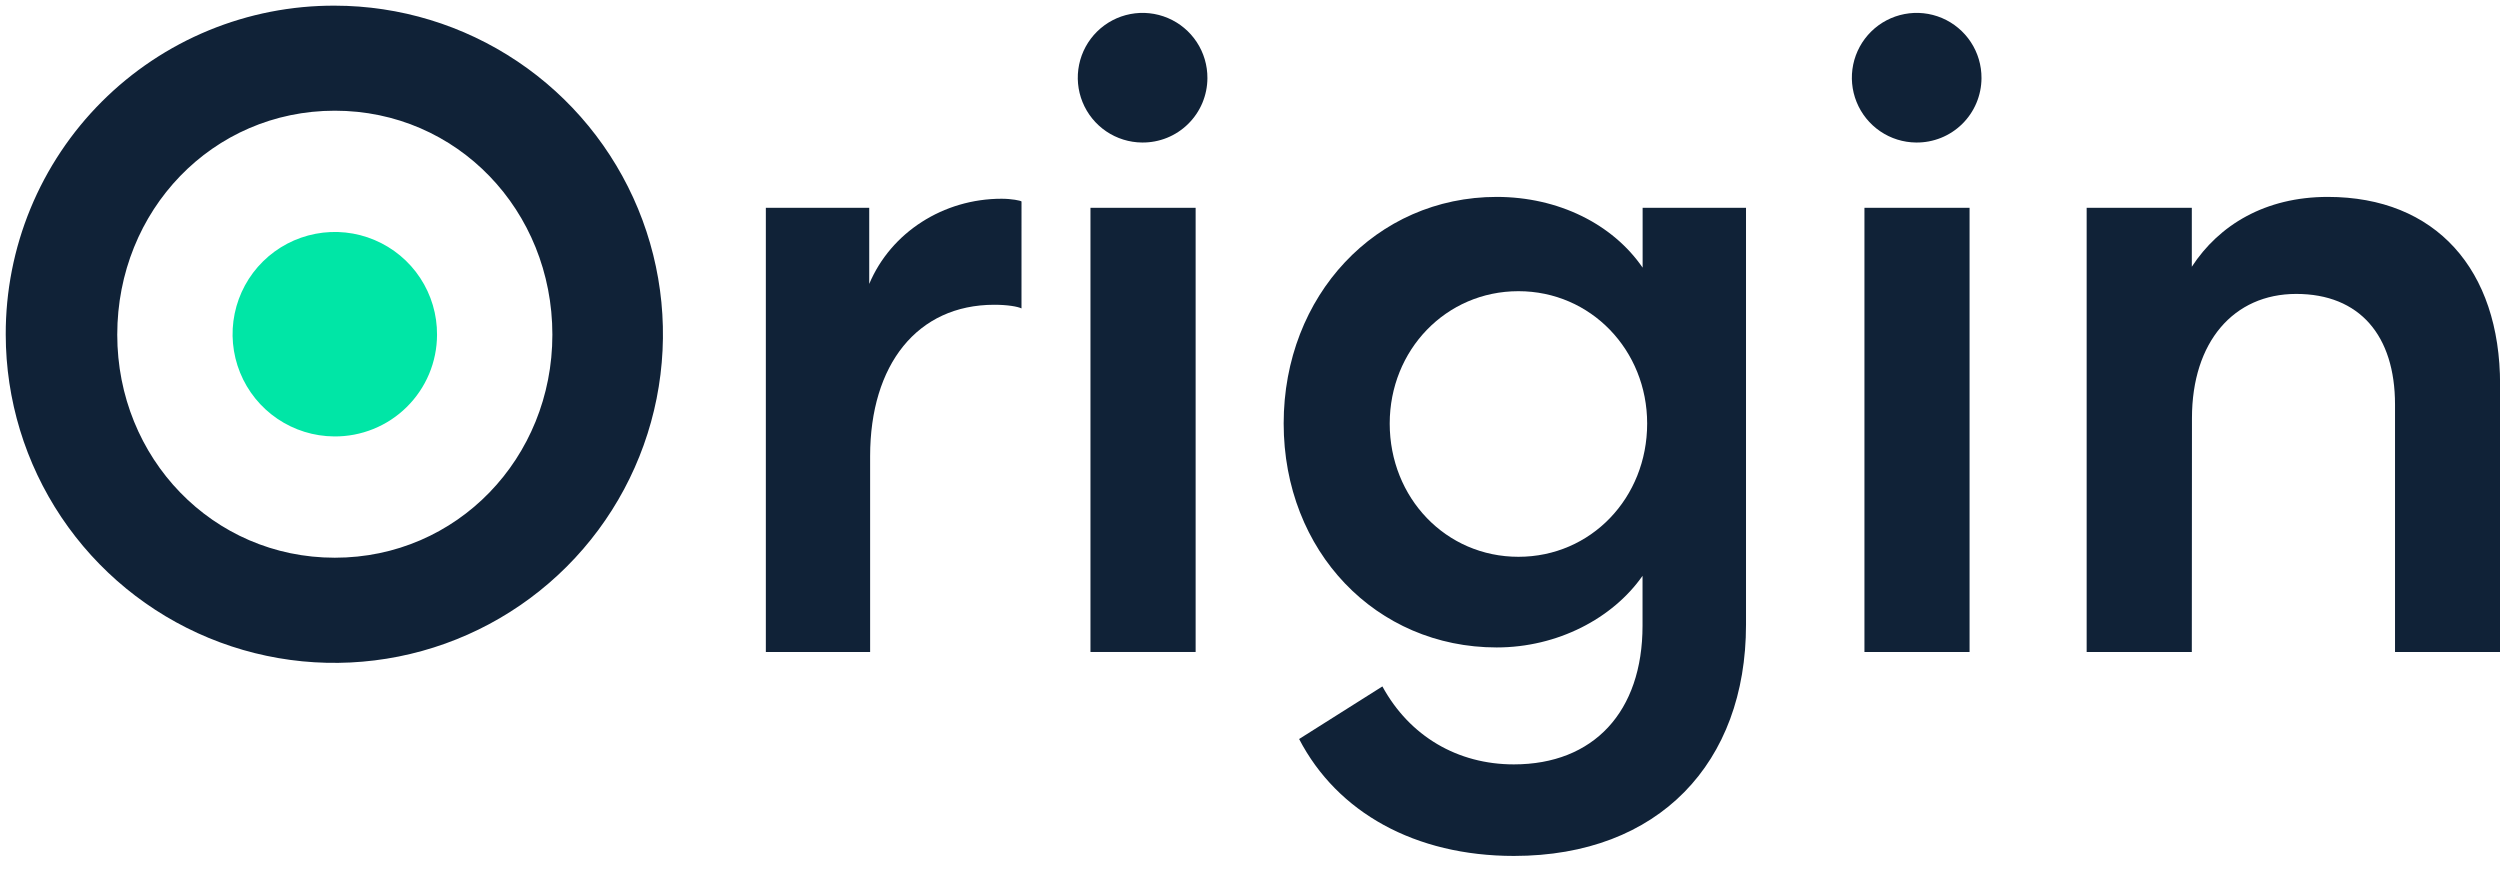
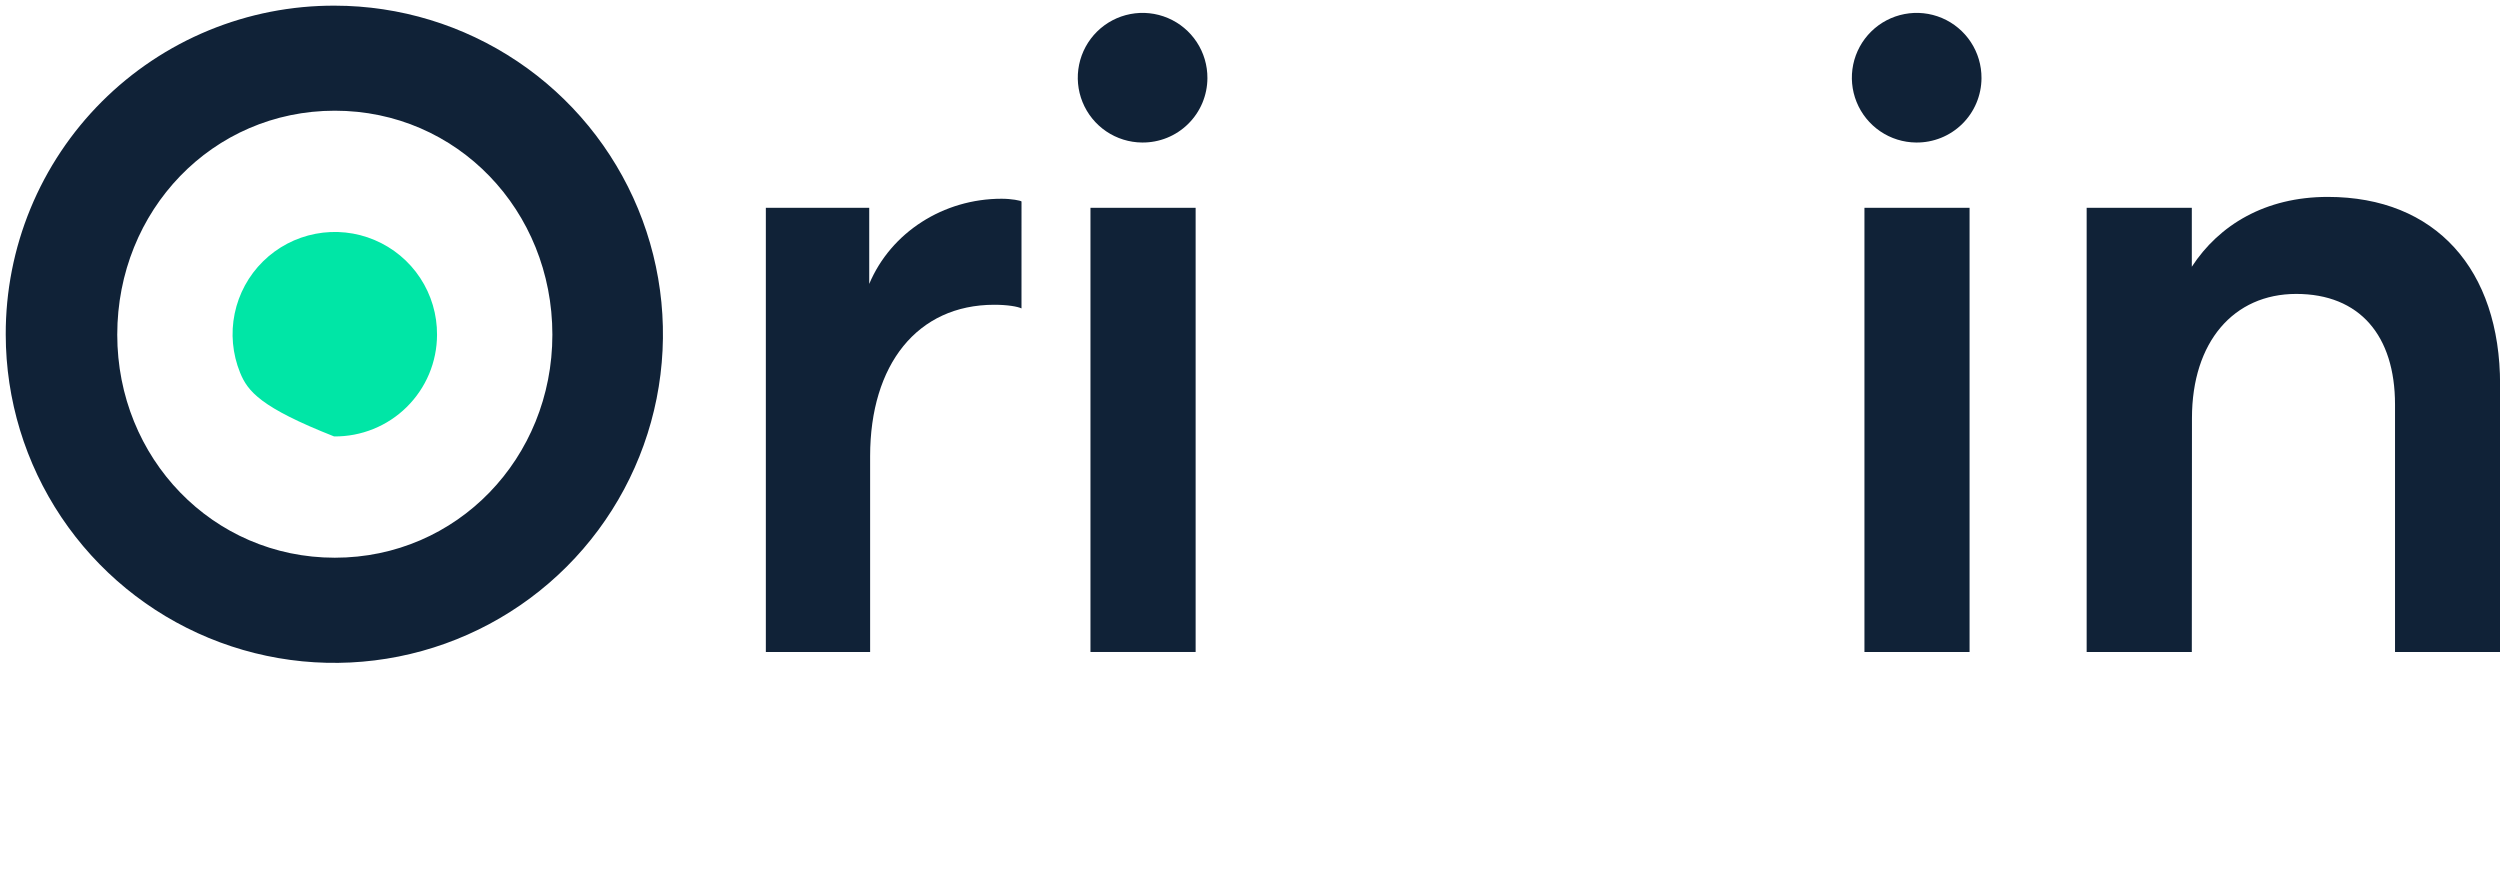
<svg xmlns="http://www.w3.org/2000/svg" width="139" height="49" viewBox="0 0 139 49" fill="none">
  <g clip-path="url(#clip0_573_15683)">
    <path d="M18.616 0.315C22.227 0.32 25.756 1.395 28.757 3.405C31.758 5.414 34.095 8.268 35.475 11.606C36.855 14.943 37.214 18.615 36.508 22.157C35.802 25.698 34.063 28.952 31.509 31.505C28.955 34.059 25.702 35.798 22.16 36.504C18.618 37.21 14.946 36.85 11.609 35.47C8.271 34.09 5.418 31.752 3.408 28.751C1.399 25.75 0.324 22.221 0.319 18.609C0.311 16.204 0.778 13.821 1.694 11.598C2.611 9.374 3.958 7.354 5.659 5.653C7.36 3.953 9.38 2.605 11.604 1.689C13.828 0.773 16.21 0.306 18.616 0.315ZM18.616 31.009C25.421 31.009 30.712 25.464 30.712 18.609C30.712 11.705 25.421 6.155 18.616 6.155C11.811 6.155 6.519 11.699 6.519 18.609C6.519 25.464 11.815 31.009 18.616 31.009Z" fill="#102237" />
    <path d="M56.795 17.148C56.594 17.048 56.038 16.945 55.283 16.945C50.999 16.945 48.379 20.273 48.379 25.363V36.251H42.581V11.553H48.329V15.786C49.539 12.912 52.461 11.05 55.688 11.05C56.242 11.05 56.745 11.151 56.796 11.201L56.795 17.148Z" fill="#102237" />
    <path d="M63.502 7.924C62.79 7.919 62.095 7.703 61.505 7.303C60.915 6.902 60.457 6.336 60.189 5.676C59.921 5.016 59.855 4.29 59.999 3.592C60.143 2.894 60.491 2.255 60.998 1.754C61.506 1.254 62.15 0.915 62.85 0.781C63.55 0.647 64.274 0.724 64.931 1.001C65.587 1.278 66.147 1.744 66.539 2.34C66.93 2.935 67.137 3.633 67.132 4.346C67.13 4.82 67.034 5.288 66.851 5.725C66.667 6.161 66.399 6.557 66.061 6.89C65.724 7.223 65.325 7.485 64.885 7.663C64.446 7.84 63.976 7.929 63.502 7.924Z" fill="#102237" />
    <path d="M66.477 11.554H60.63V36.25H66.477V11.554Z" fill="#102237" />
-     <path d="M83.216 35.998C76.51 35.998 71.372 30.656 71.372 23.544C71.372 16.433 76.513 10.948 83.216 10.948C86.644 10.948 89.668 12.46 91.33 14.881V11.553H97.078V34.737C97.078 42.401 92.24 47.59 84.175 47.59C78.681 47.59 74.348 45.171 72.231 41.089L76.861 38.165C78.373 40.937 81.044 42.5 84.169 42.5C88.605 42.5 91.325 39.576 91.325 34.788V32.016C89.668 34.386 86.593 35.998 83.216 35.998ZM84.426 16.19C80.393 16.19 77.268 19.466 77.268 23.549C77.268 27.683 80.393 30.958 84.426 30.958C88.459 30.958 91.582 27.683 91.582 23.549C91.582 19.474 88.456 16.19 84.426 16.19Z" fill="#102237" />
    <path d="M106.537 7.924C105.824 7.918 105.129 7.701 104.54 7.3C103.951 6.899 103.494 6.333 103.227 5.673C102.959 5.012 102.894 4.287 103.038 3.589C103.183 2.892 103.531 2.253 104.039 1.753C104.546 1.253 105.191 0.915 105.891 0.781C106.591 0.647 107.315 0.724 107.971 1.001C108.627 1.279 109.186 1.745 109.578 2.34C109.969 2.935 110.176 3.633 110.171 4.346C110.169 4.82 110.073 5.289 109.889 5.726C109.705 6.163 109.437 6.559 109.099 6.892C108.761 7.224 108.361 7.487 107.921 7.664C107.481 7.841 107.011 7.93 106.537 7.924ZM103.663 36.251V11.553H109.508V36.251H103.663Z" fill="#102237" />
    <path d="M121.865 36.251H116.018V11.553H121.865V14.83C123.377 12.511 125.946 10.948 129.425 10.948C135.422 10.948 139.005 14.981 139.005 21.381V36.251H133.163V22.49C133.163 18.658 131.197 16.342 127.669 16.342C124.19 16.342 121.873 19.013 121.873 23.247L121.865 36.251Z" fill="#102237" />
-     <path d="M18.575 24.265C17.451 24.257 16.355 23.916 15.425 23.285C14.494 22.654 13.772 21.761 13.349 20.72C12.926 19.678 12.821 18.535 13.048 17.434C13.275 16.333 13.823 15.324 14.624 14.534C15.424 13.745 16.441 13.21 17.545 12.999C18.649 12.787 19.791 12.907 20.826 13.345C21.862 13.782 22.745 14.516 23.363 15.455C23.981 16.394 24.307 17.495 24.299 18.619C24.297 19.366 24.146 20.106 23.857 20.795C23.567 21.484 23.144 22.108 22.612 22.633C22.08 23.158 21.45 23.572 20.757 23.852C20.064 24.132 19.323 24.273 18.575 24.265Z" fill="#00E6A6" />
+     <path d="M18.575 24.265C14.494 22.654 13.772 21.761 13.349 20.72C12.926 19.678 12.821 18.535 13.048 17.434C13.275 16.333 13.823 15.324 14.624 14.534C15.424 13.745 16.441 13.21 17.545 12.999C18.649 12.787 19.791 12.907 20.826 13.345C21.862 13.782 22.745 14.516 23.363 15.455C23.981 16.394 24.307 17.495 24.299 18.619C24.297 19.366 24.146 20.106 23.857 20.795C23.567 21.484 23.144 22.108 22.612 22.633C22.08 23.158 21.45 23.572 20.757 23.852C20.064 24.132 19.323 24.273 18.575 24.265Z" fill="#00E6A6" />
  </g>
  <defs>
    <clipPath id="clip0_573_15683">
      <rect width="138.68" height="47.276" fill="white" transform="translate(0.32 0.314)" />
    </clipPath>
  </defs>
</svg>